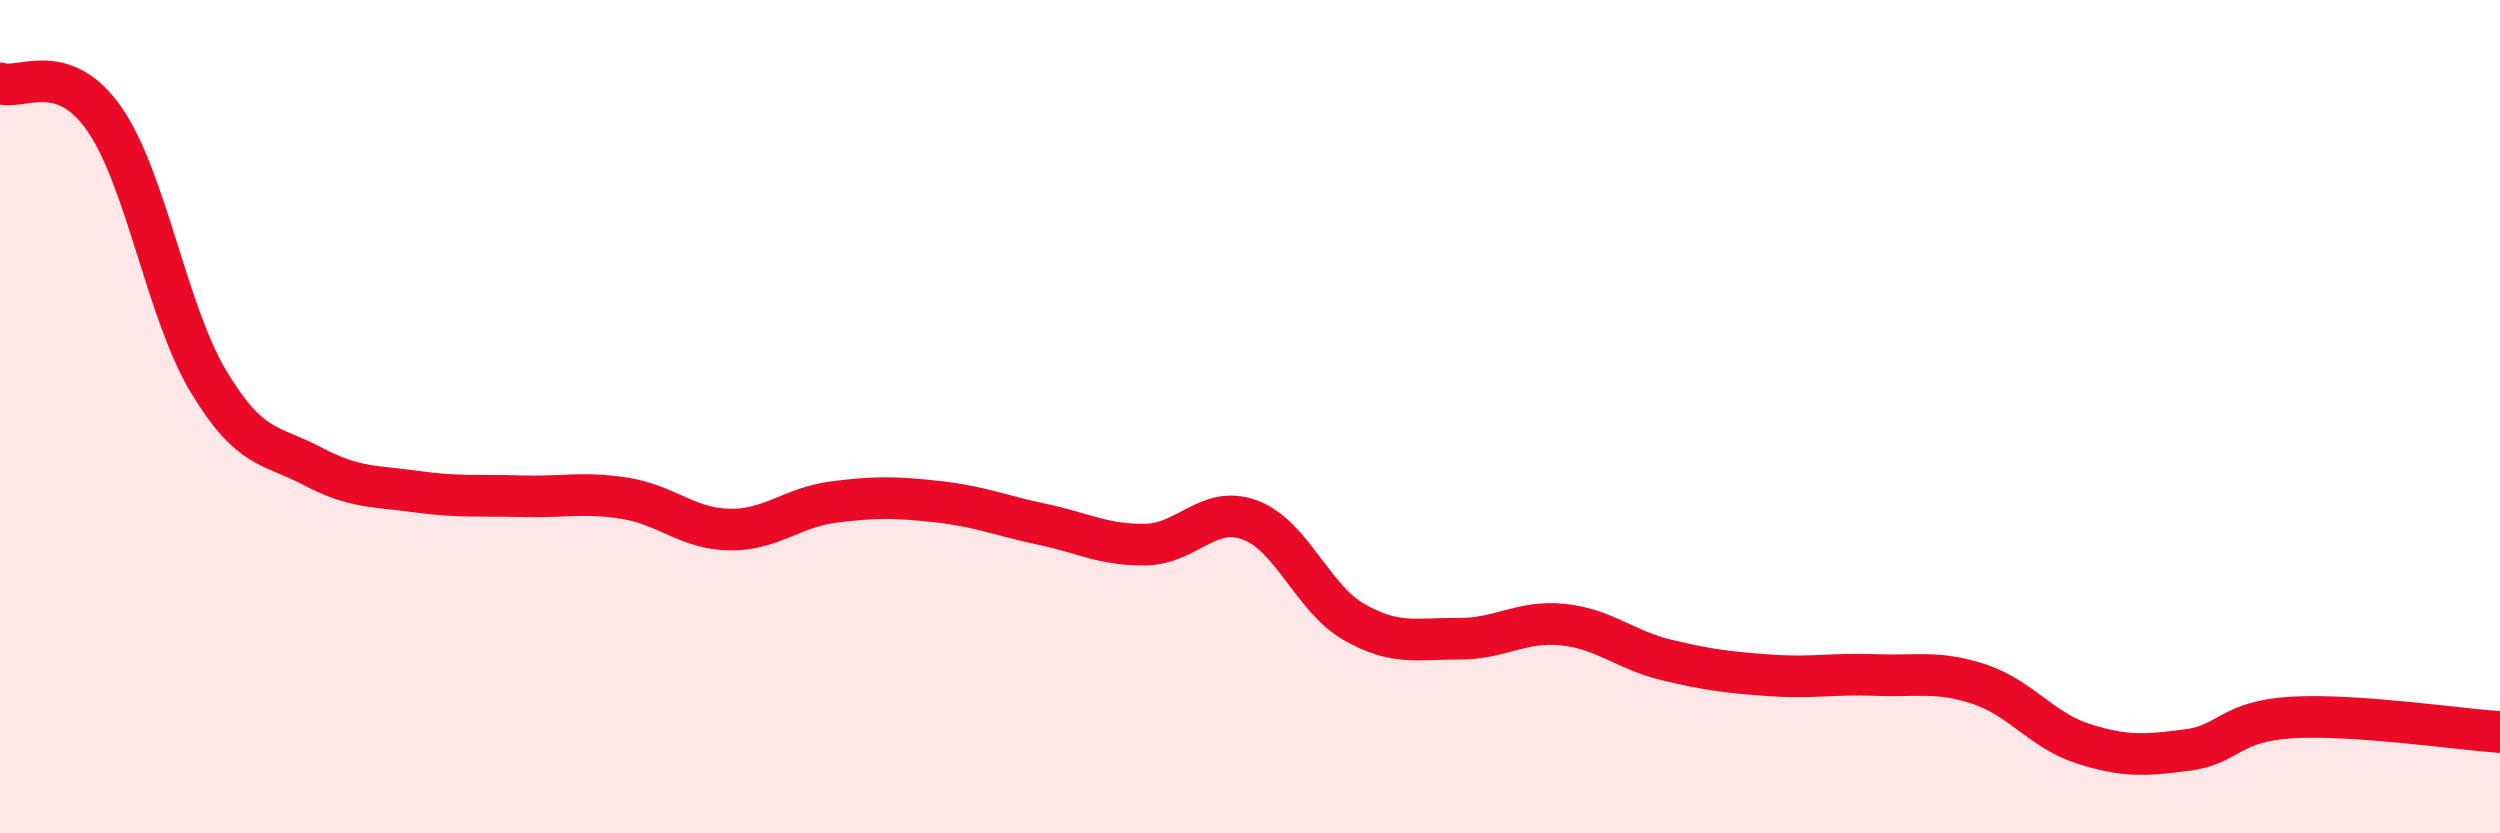
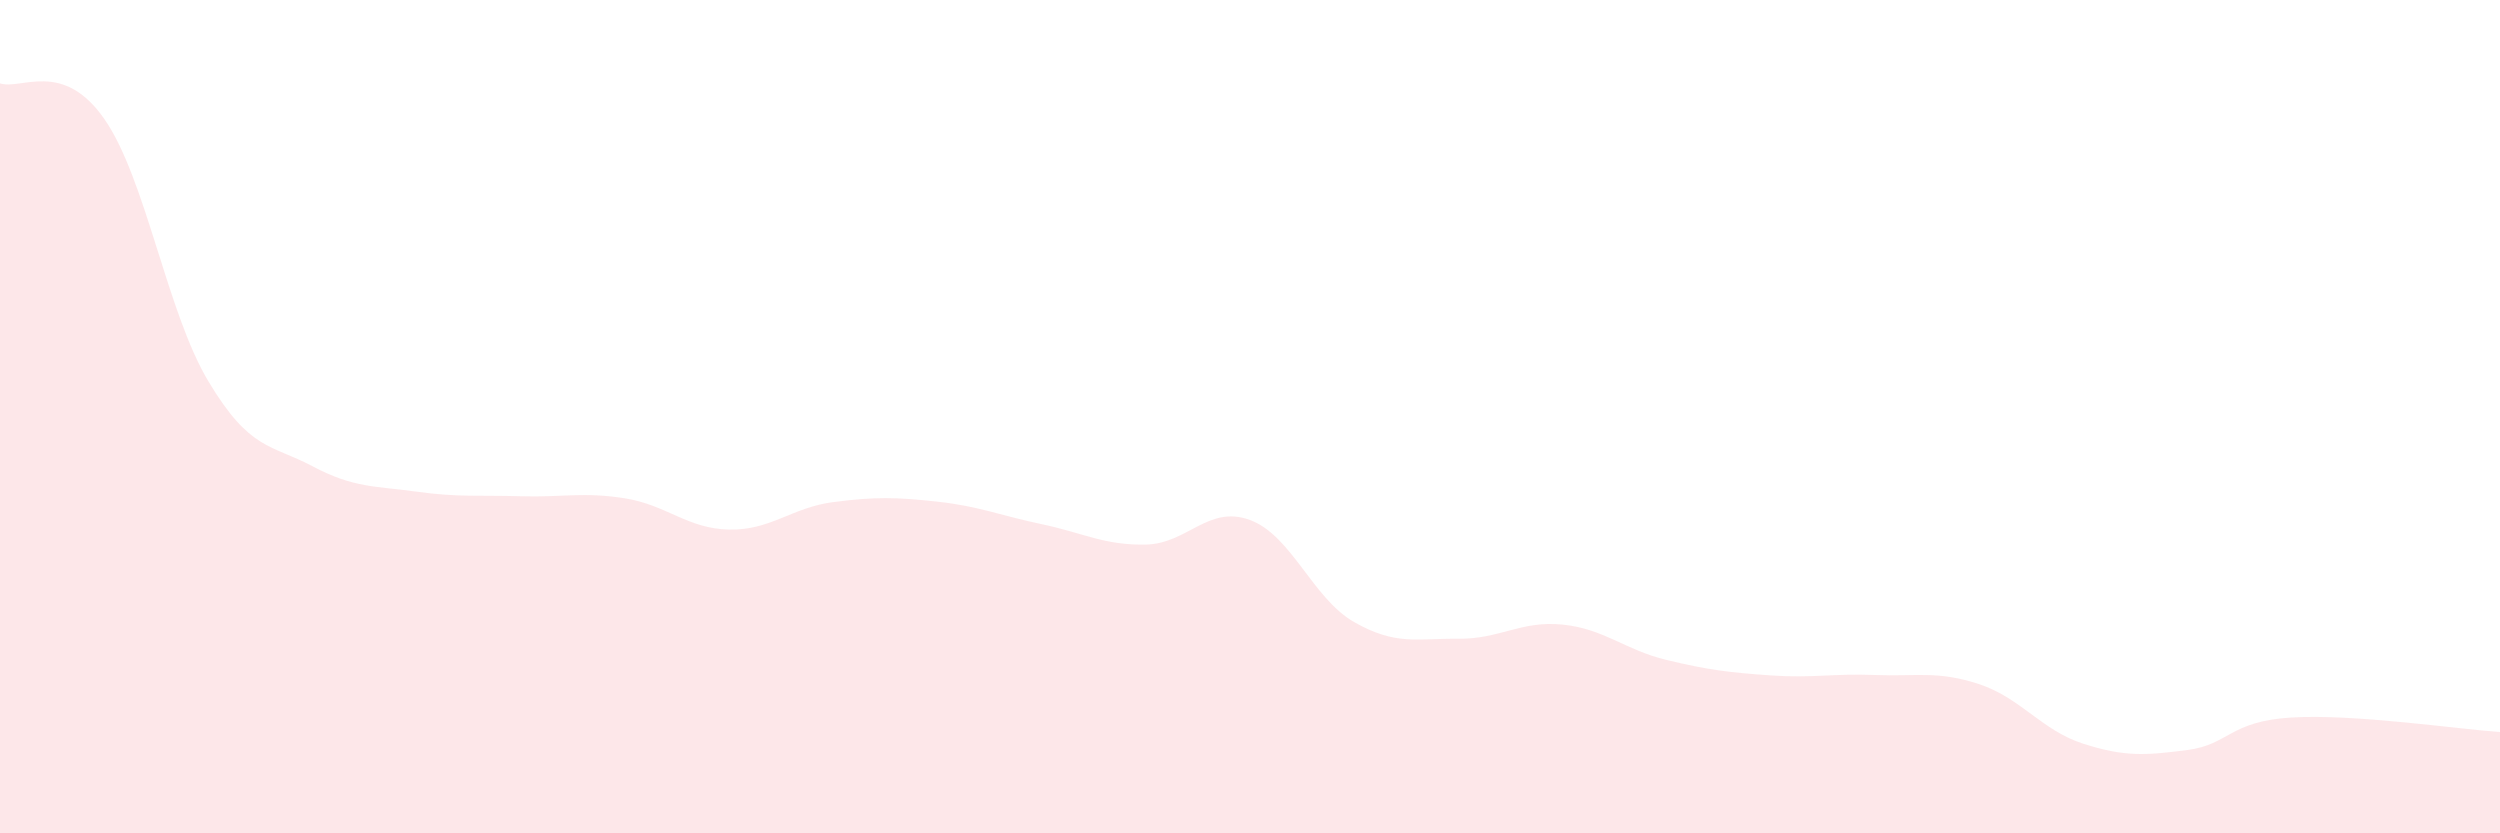
<svg xmlns="http://www.w3.org/2000/svg" width="60" height="20" viewBox="0 0 60 20">
  <path d="M 0,2 C 0.5,2.17 1.5,1.42 2.5,2.85 C 3.5,4.28 4,7.48 5,9.15 C 6,10.82 6.5,10.66 7.5,11.19 C 8.5,11.72 9,11.66 10,11.8 C 11,11.94 11.5,11.88 12.5,11.91 C 13.5,11.94 14,11.8 15,11.96 C 16,12.12 16.5,12.69 17.5,12.71 C 18.5,12.73 19,12.18 20,12.05 C 21,11.92 21.5,11.93 22.5,12.04 C 23.5,12.15 24,12.37 25,12.58 C 26,12.79 26.5,13.09 27.5,13.07 C 28.5,13.05 29,12.11 30,12.48 C 31,12.85 31.5,14.36 32.5,14.93 C 33.5,15.5 34,15.32 35,15.33 C 36,15.34 36.5,14.89 37.5,14.99 C 38.5,15.09 39,15.6 40,15.84 C 41,16.08 41.5,16.14 42.5,16.21 C 43.5,16.28 44,16.16 45,16.2 C 46,16.24 46.5,16.09 47.5,16.42 C 48.5,16.75 49,17.53 50,17.85 C 51,18.17 51.5,18.13 52.5,18 C 53.5,17.87 53.5,17.31 55,17.22 C 56.5,17.13 59,17.5 60,17.57L60 20L0 20Z" fill="#EB0A25" opacity="0.1" stroke-linecap="round" stroke-linejoin="round" />
-   <path d="M 0,2 C 0.5,2.17 1.5,1.42 2.5,2.85 C 3.5,4.28 4,7.48 5,9.15 C 6,10.82 6.5,10.66 7.5,11.19 C 8.5,11.72 9,11.66 10,11.8 C 11,11.94 11.5,11.88 12.5,11.91 C 13.5,11.94 14,11.8 15,11.96 C 16,12.12 16.5,12.69 17.5,12.71 C 18.5,12.73 19,12.18 20,12.05 C 21,11.92 21.5,11.93 22.5,12.04 C 23.5,12.15 24,12.37 25,12.58 C 26,12.79 26.5,13.09 27.5,13.07 C 28.5,13.05 29,12.11 30,12.48 C 31,12.85 31.5,14.36 32.5,14.93 C 33.5,15.5 34,15.32 35,15.33 C 36,15.34 36.5,14.89 37.5,14.99 C 38.5,15.09 39,15.6 40,15.84 C 41,16.08 41.5,16.14 42.5,16.21 C 43.5,16.28 44,16.16 45,16.2 C 46,16.24 46.5,16.09 47.5,16.42 C 48.5,16.75 49,17.53 50,17.85 C 51,18.17 51.5,18.13 52.5,18 C 53.5,17.87 53.5,17.31 55,17.22 C 56.5,17.13 59,17.5 60,17.57" stroke="#EB0A25" stroke-width="1" fill="none" stroke-linecap="round" stroke-linejoin="round" />
</svg>